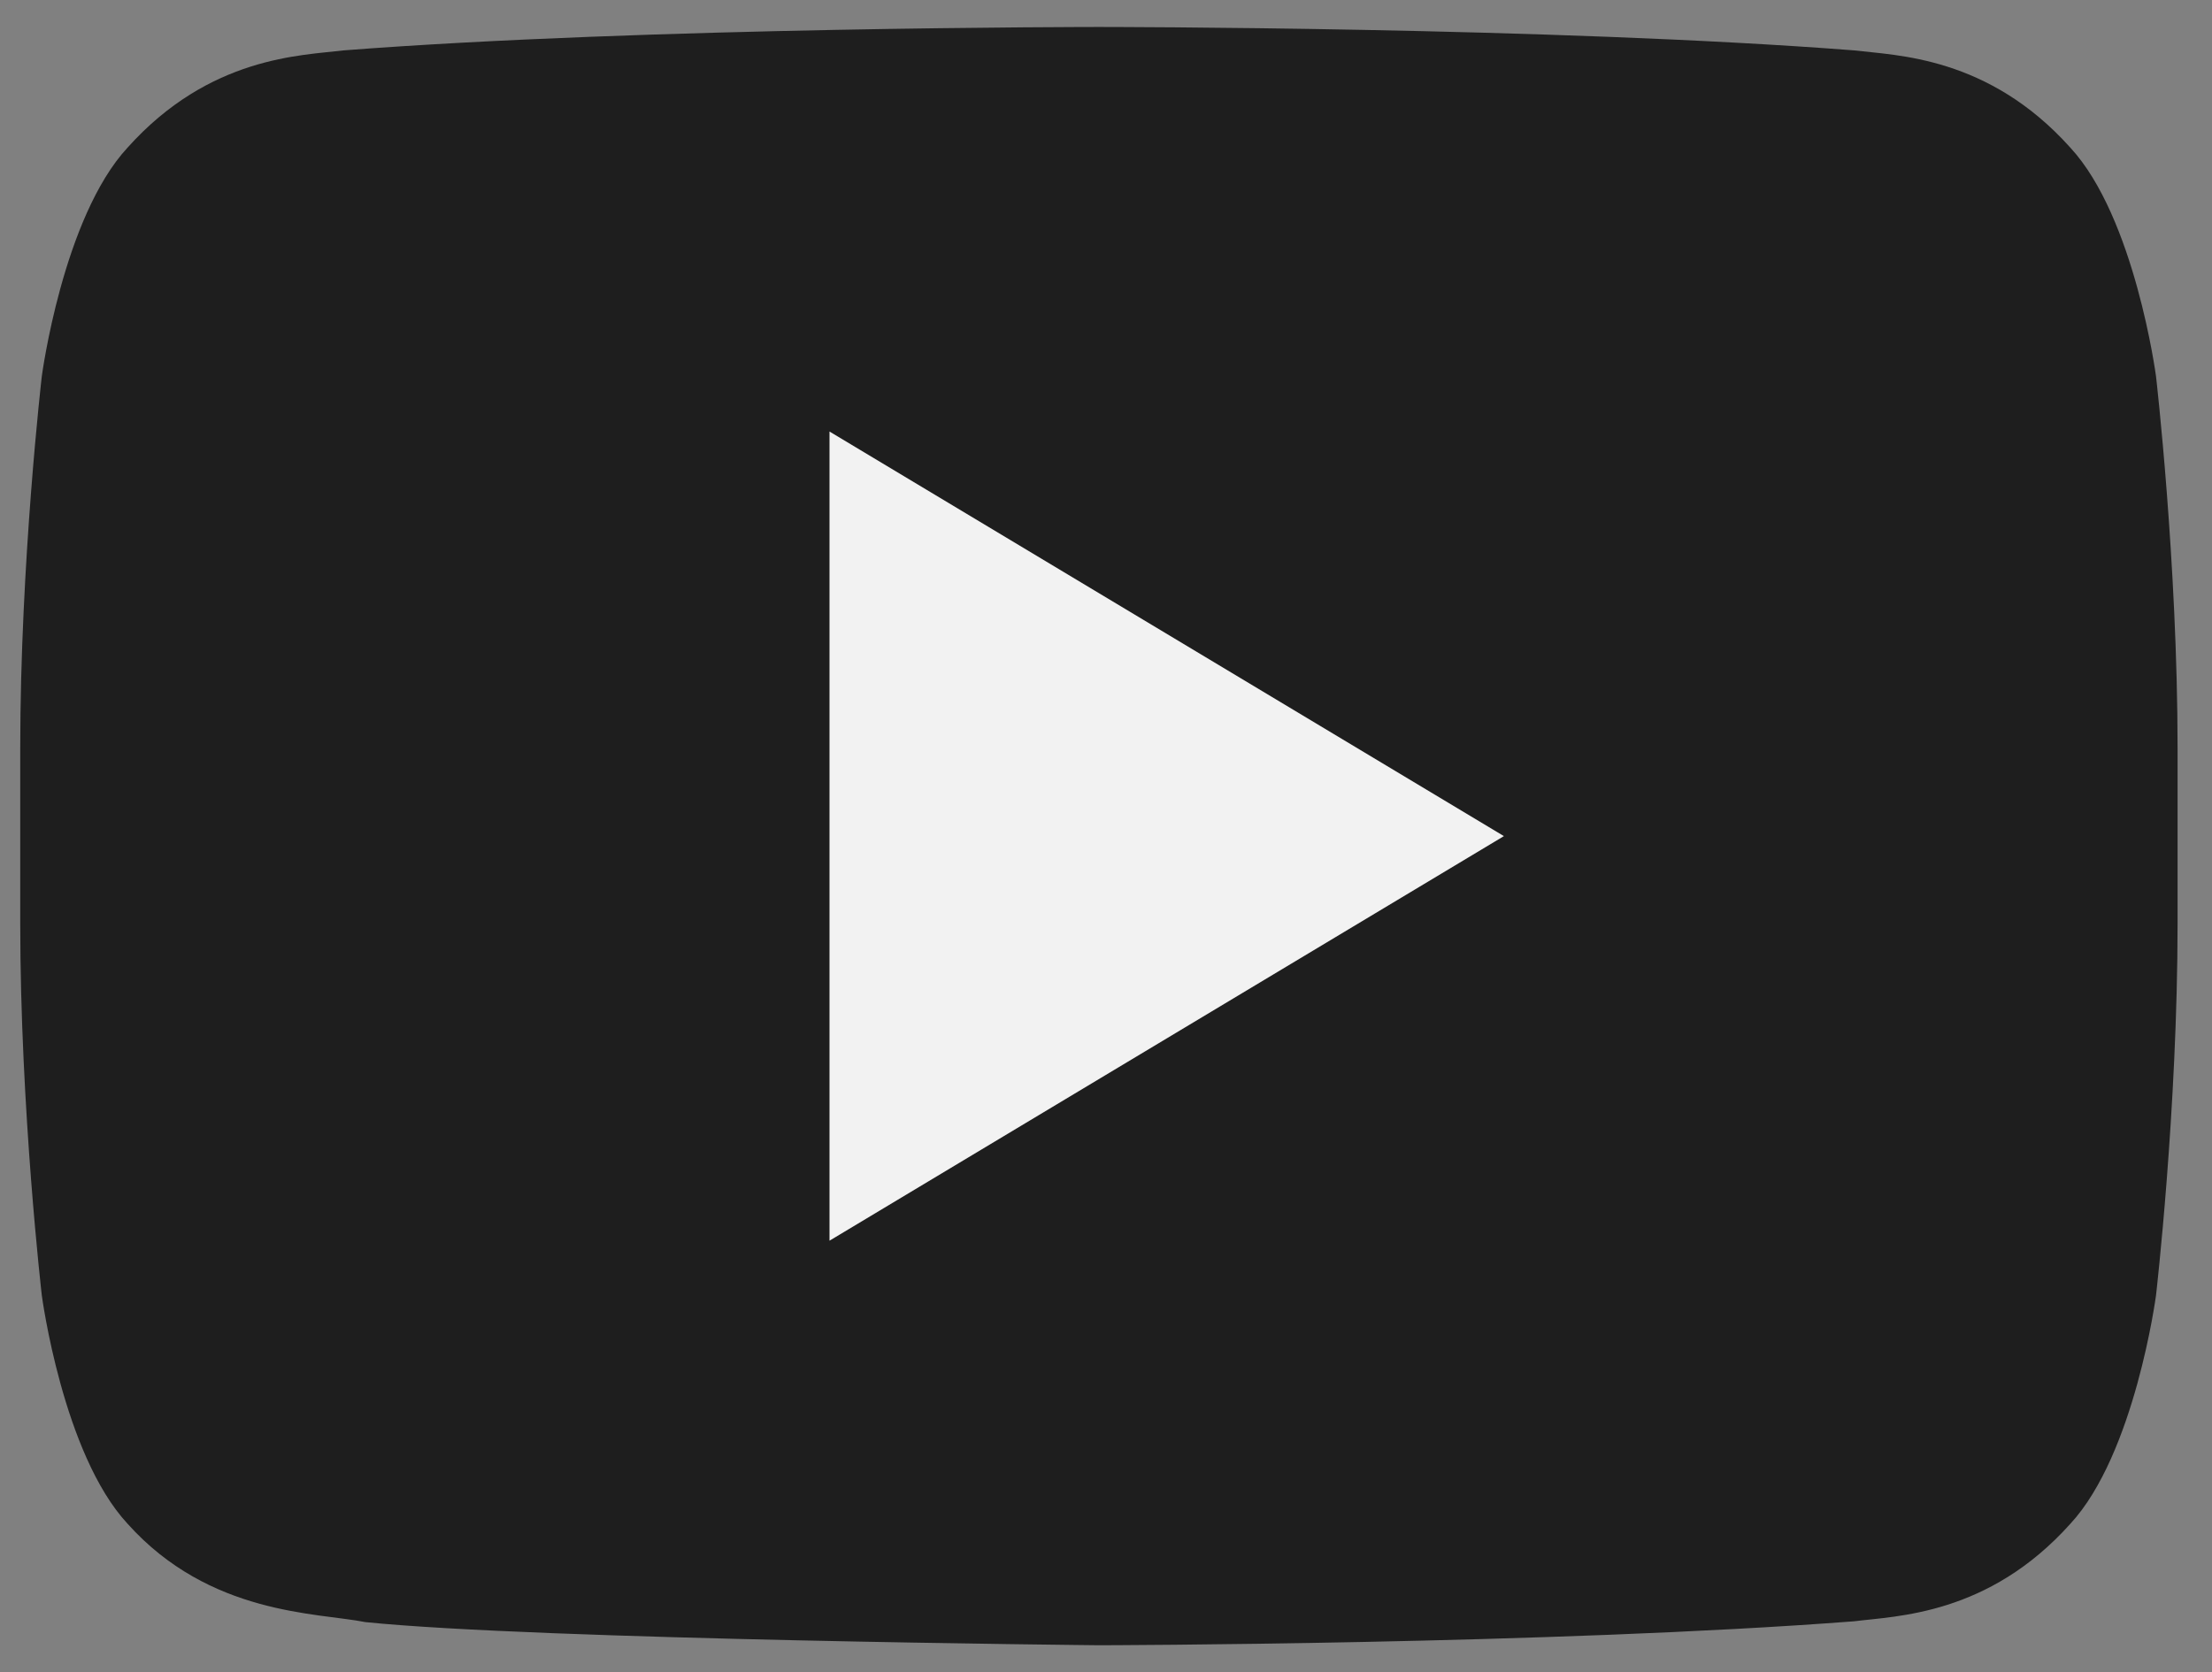
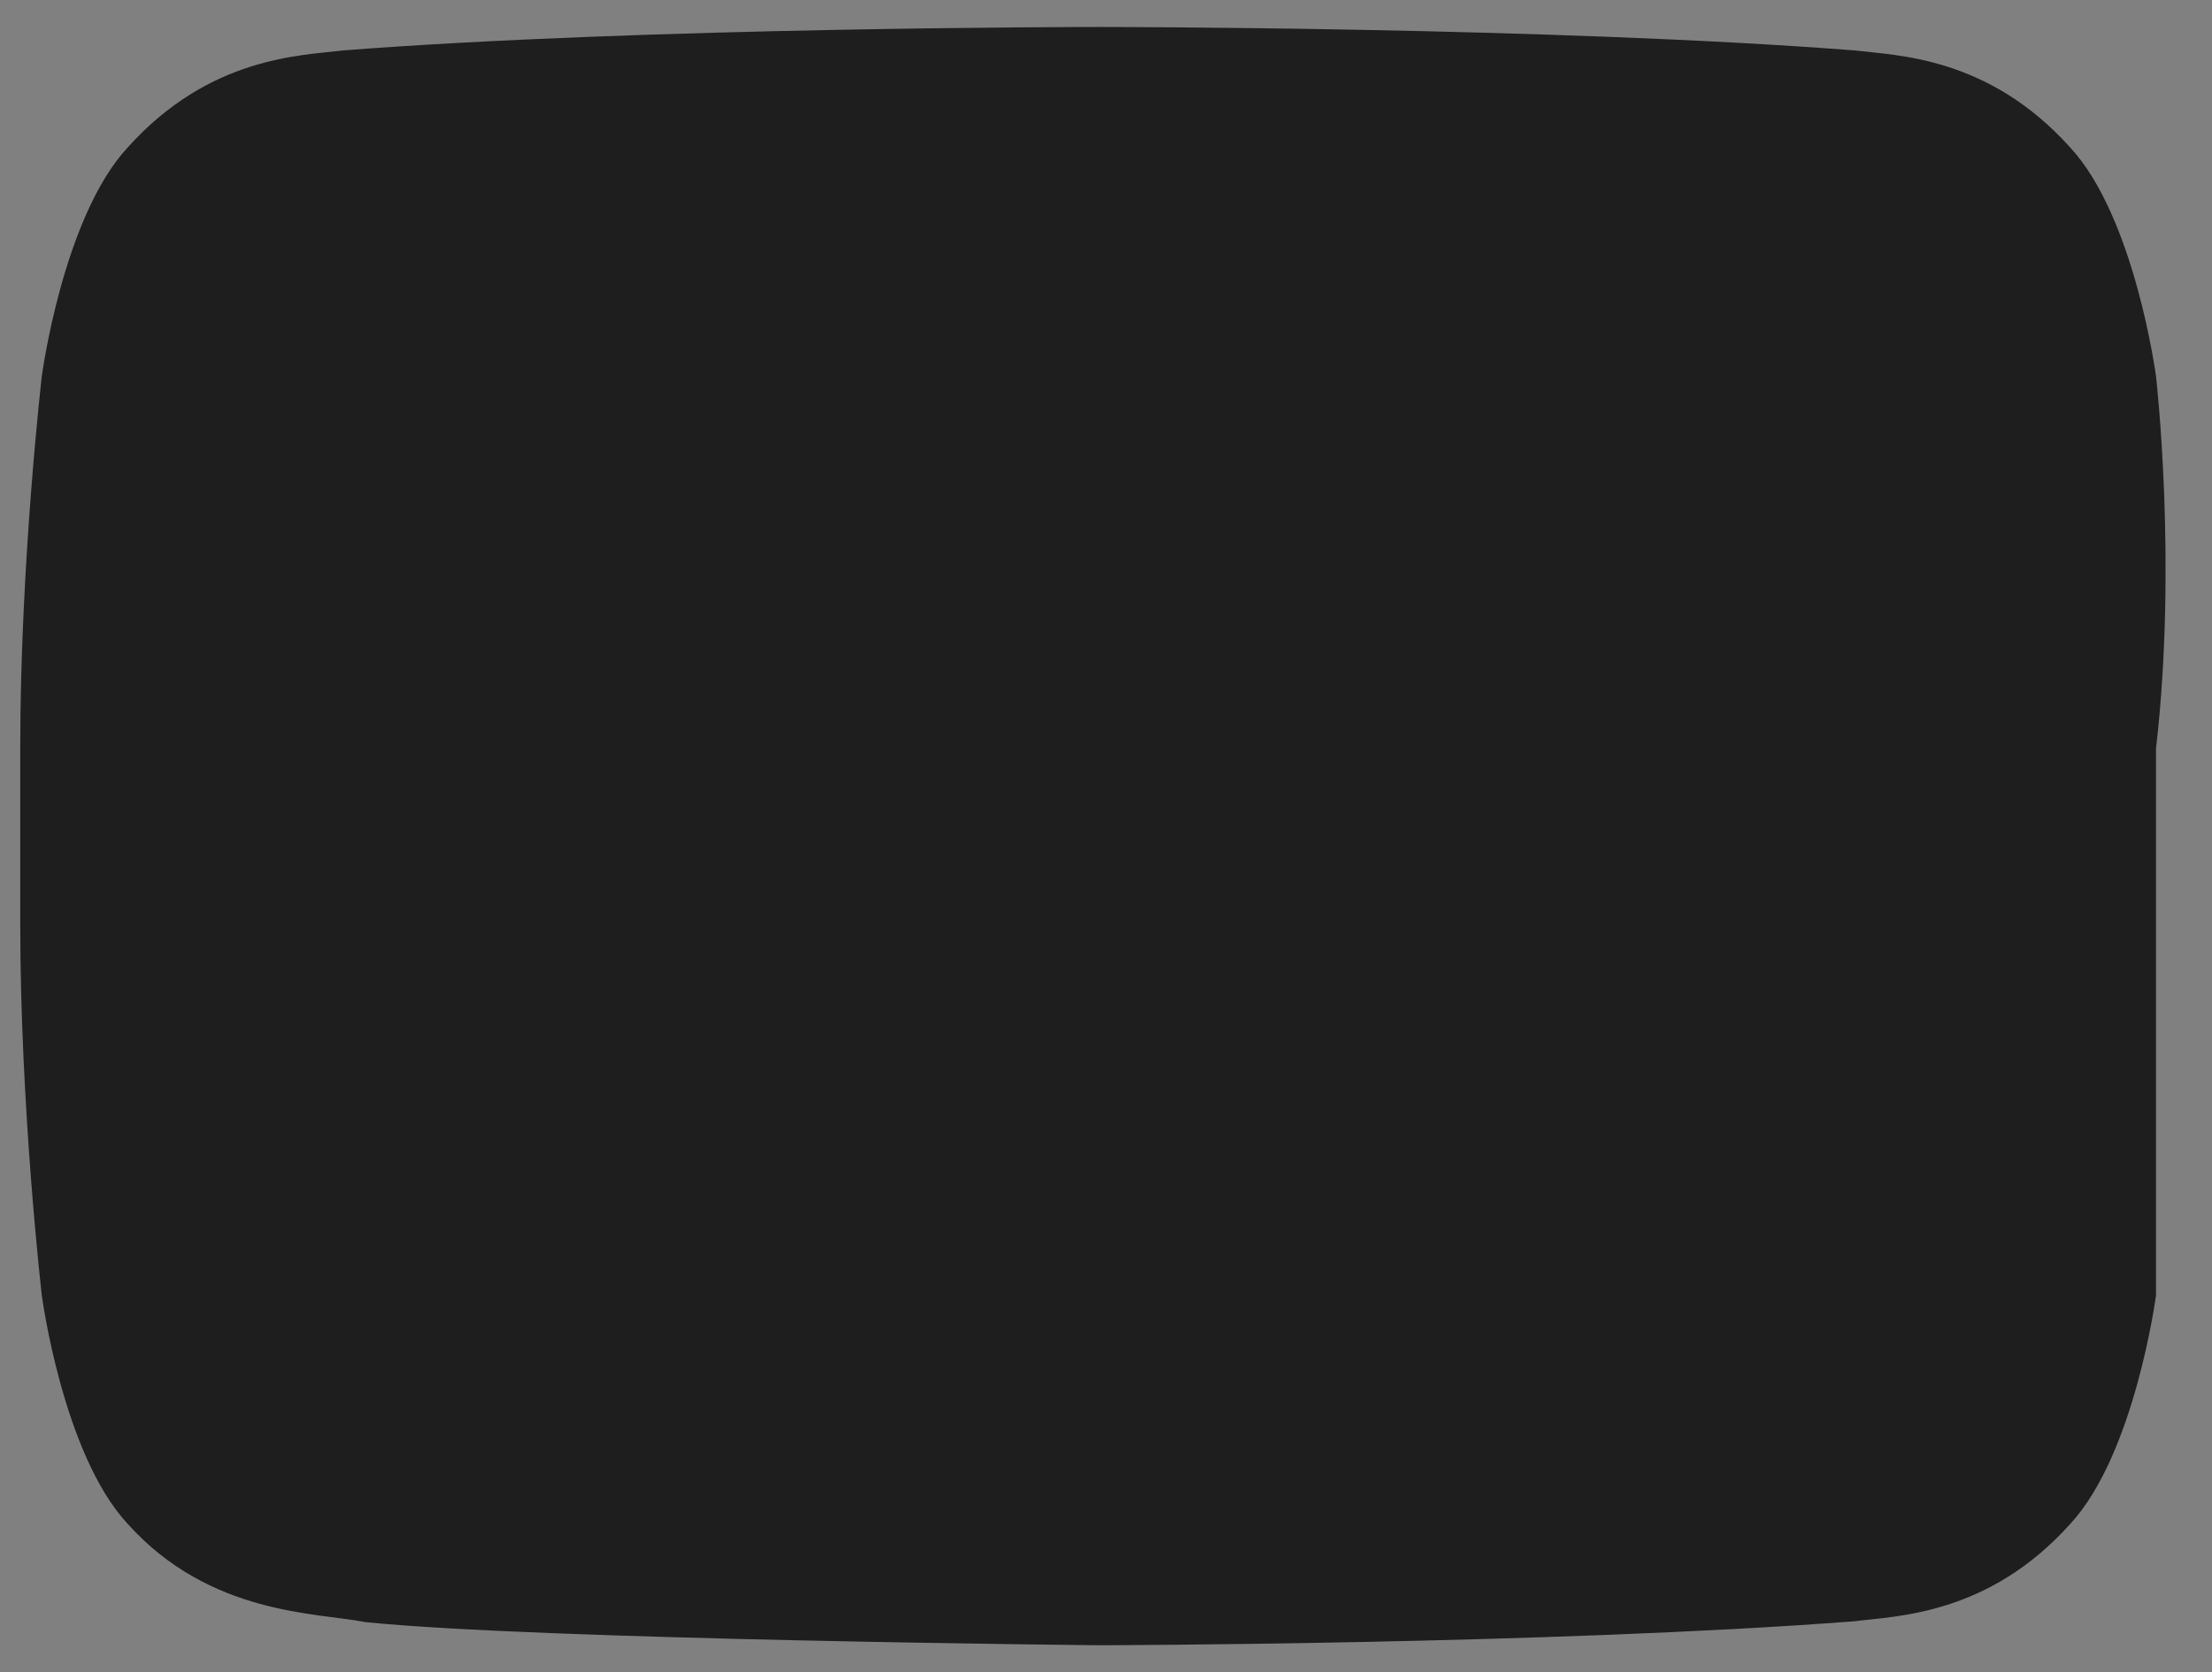
<svg xmlns="http://www.w3.org/2000/svg" width="41" height="31" viewBox="0 0 41 31" fill="none">
  <rect x="0" y="0" width="41" height="31" fill="#808080" stroke="none" />
-   <path d="M39.962 6.974C39.962 6.974 39.572 4.032 38.374 2.737C36.852 1.04 35.149 1.03 34.367 0.934C28.771 0.5 20.378 0.5 20.378 0.5H20.359C20.359 0.5 11.965 0.5 6.37 0.934C5.589 1.03 3.886 1.04 2.364 2.737C1.166 4.032 0.775 6.974 0.775 6.974C0.775 6.974 0.375 10.425 0.375 13.876V17.111C0.375 20.565 0.775 24.015 0.775 24.015C0.775 24.015 1.165 26.955 2.364 28.247C3.886 29.945 5.883 29.894 6.772 30.071C9.971 30.399 20.369 30.5 20.369 30.5C20.369 30.5 28.771 30.485 34.367 30.056C35.149 29.956 36.852 29.946 38.374 28.249C39.571 26.956 39.962 24.016 39.962 24.016C39.962 24.016 40.362 20.565 40.362 17.113V13.877C40.362 10.425 39.962 6.974 39.962 6.974Z" fill="#1E1E1E" />
-   <path d="M15.375 8V23L27.875 15.5L15.375 8Z" fill="#F2F2F2" />
+   <path d="M39.962 6.974C39.962 6.974 39.572 4.032 38.374 2.737C36.852 1.04 35.149 1.03 34.367 0.934C28.771 0.5 20.378 0.5 20.378 0.5H20.359C20.359 0.5 11.965 0.5 6.37 0.934C5.589 1.03 3.886 1.04 2.364 2.737C1.166 4.032 0.775 6.974 0.775 6.974C0.775 6.974 0.375 10.425 0.375 13.876V17.111C0.375 20.565 0.775 24.015 0.775 24.015C0.775 24.015 1.165 26.955 2.364 28.247C3.886 29.945 5.883 29.894 6.772 30.071C9.971 30.399 20.369 30.5 20.369 30.5C20.369 30.5 28.771 30.485 34.367 30.056C35.149 29.956 36.852 29.946 38.374 28.249C39.571 26.956 39.962 24.016 39.962 24.016V13.877C40.362 10.425 39.962 6.974 39.962 6.974Z" fill="#1E1E1E" />
</svg>